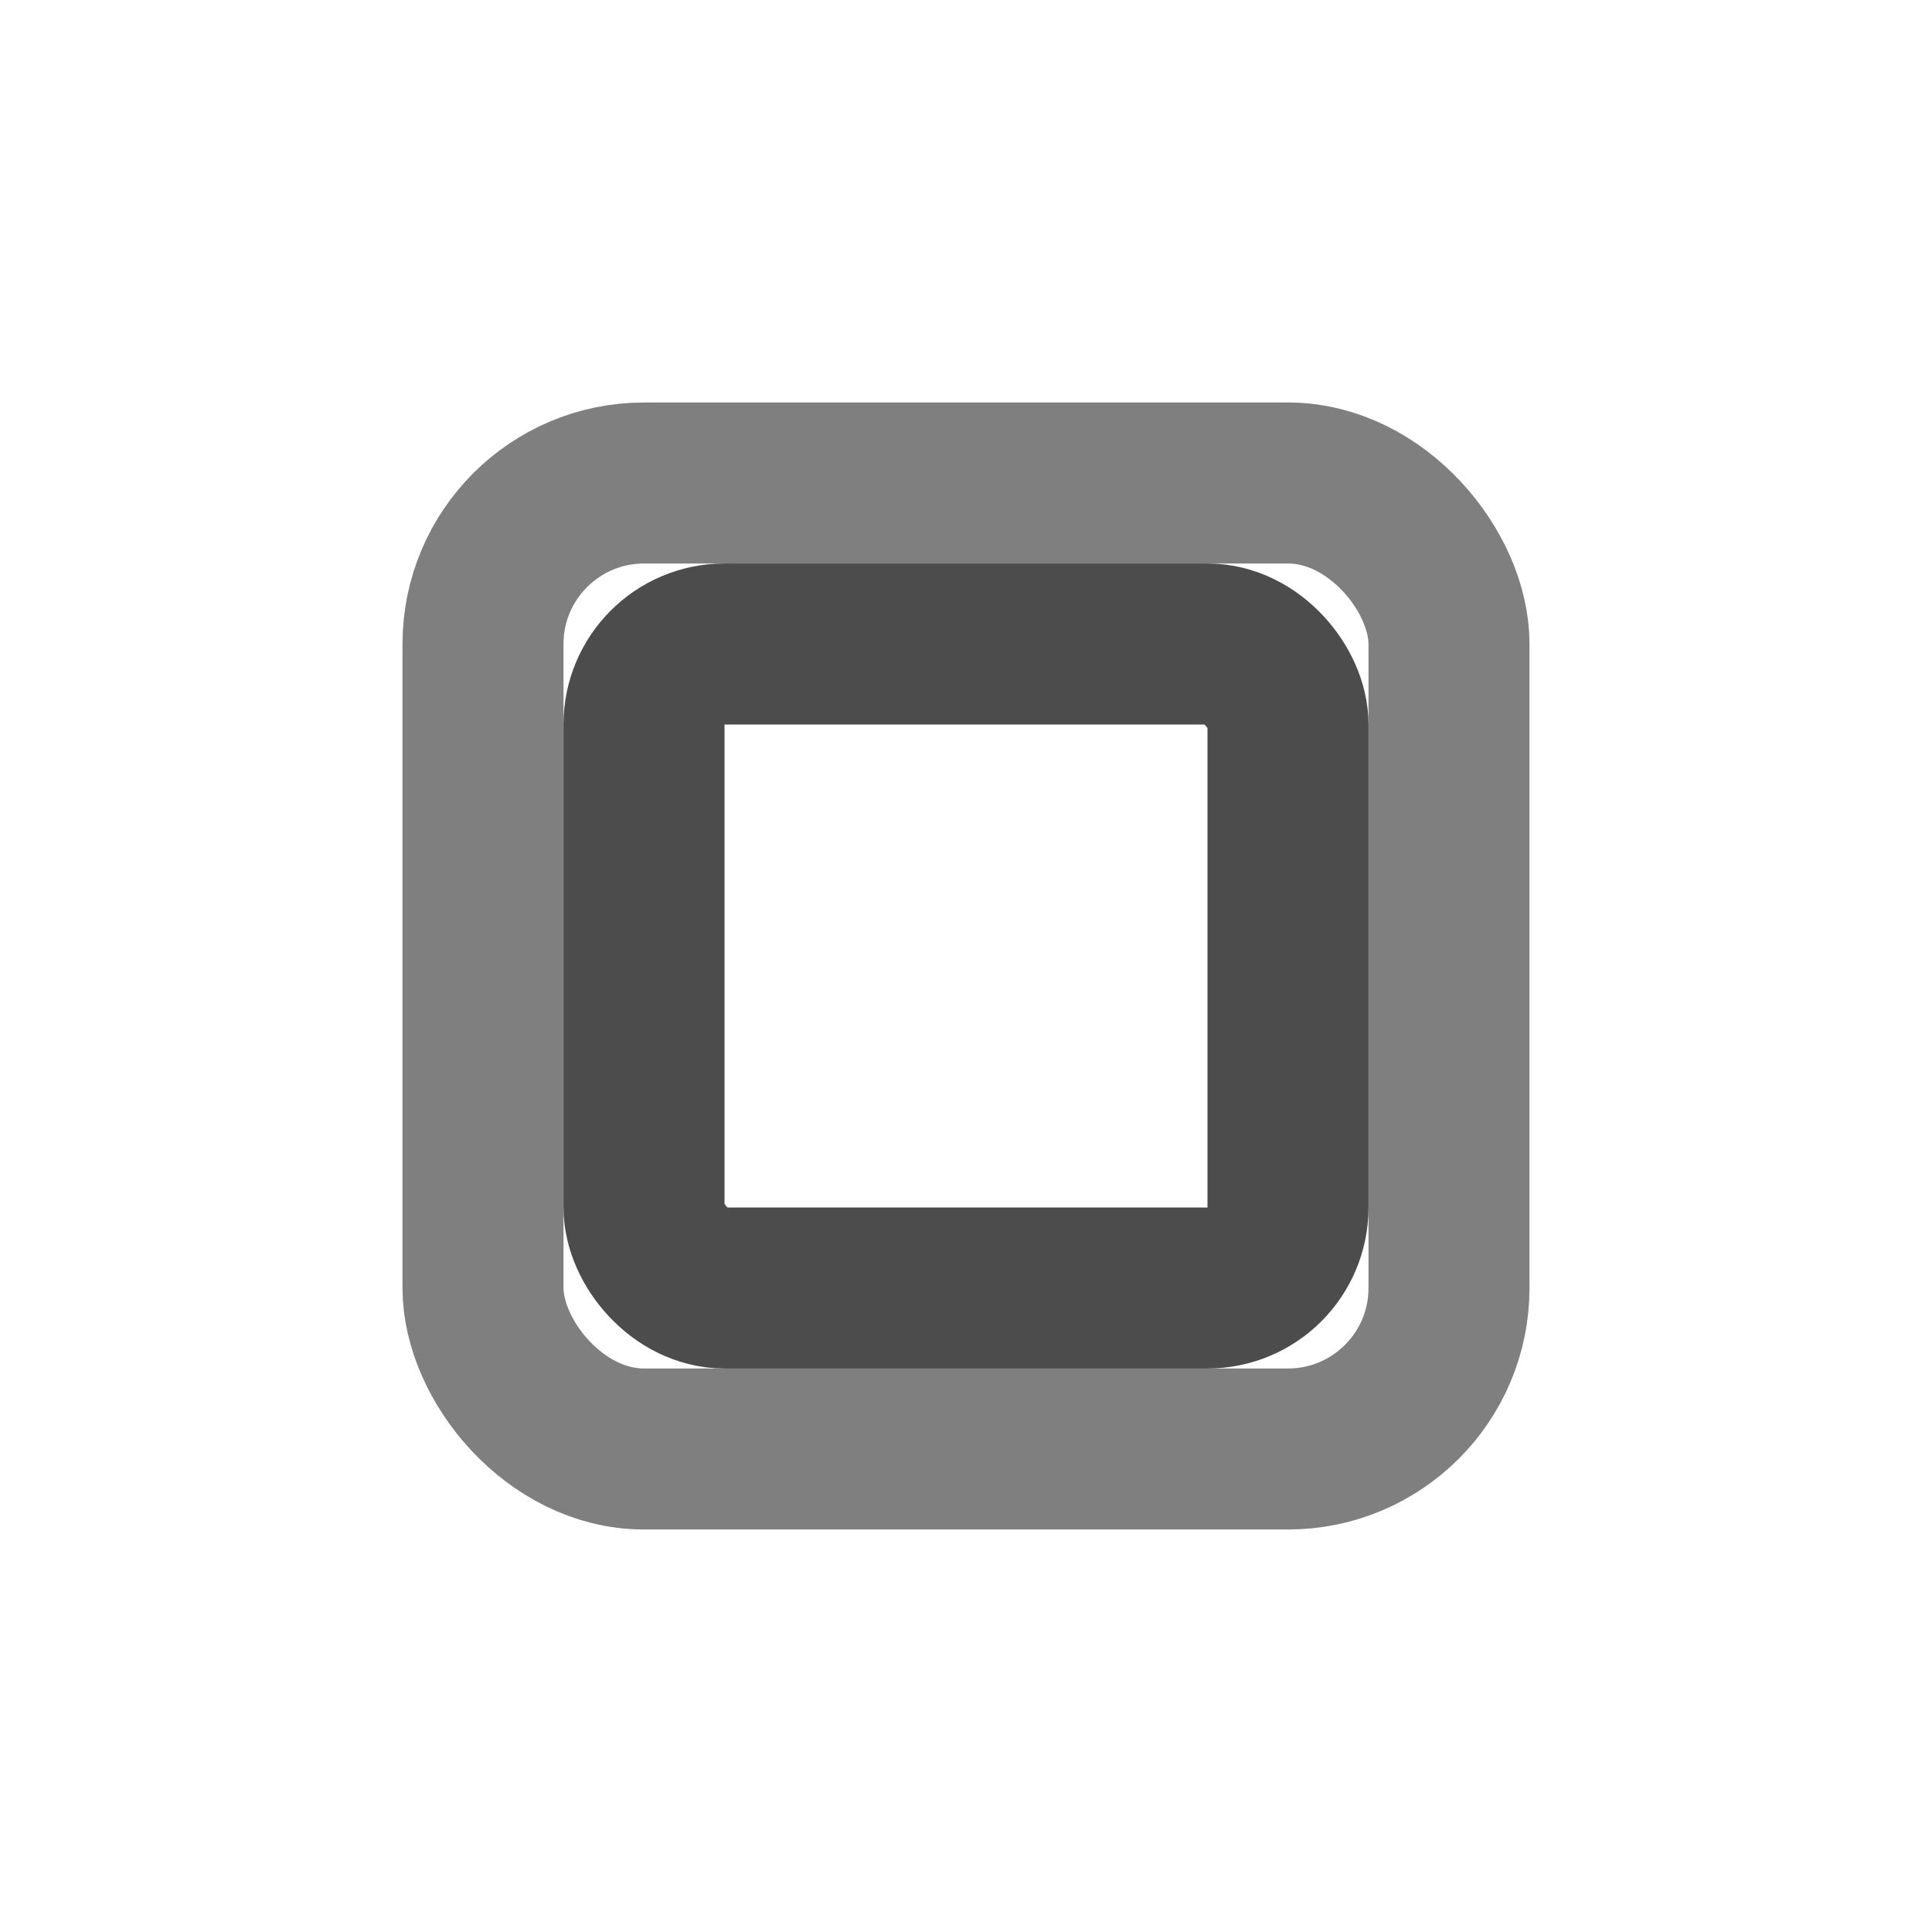
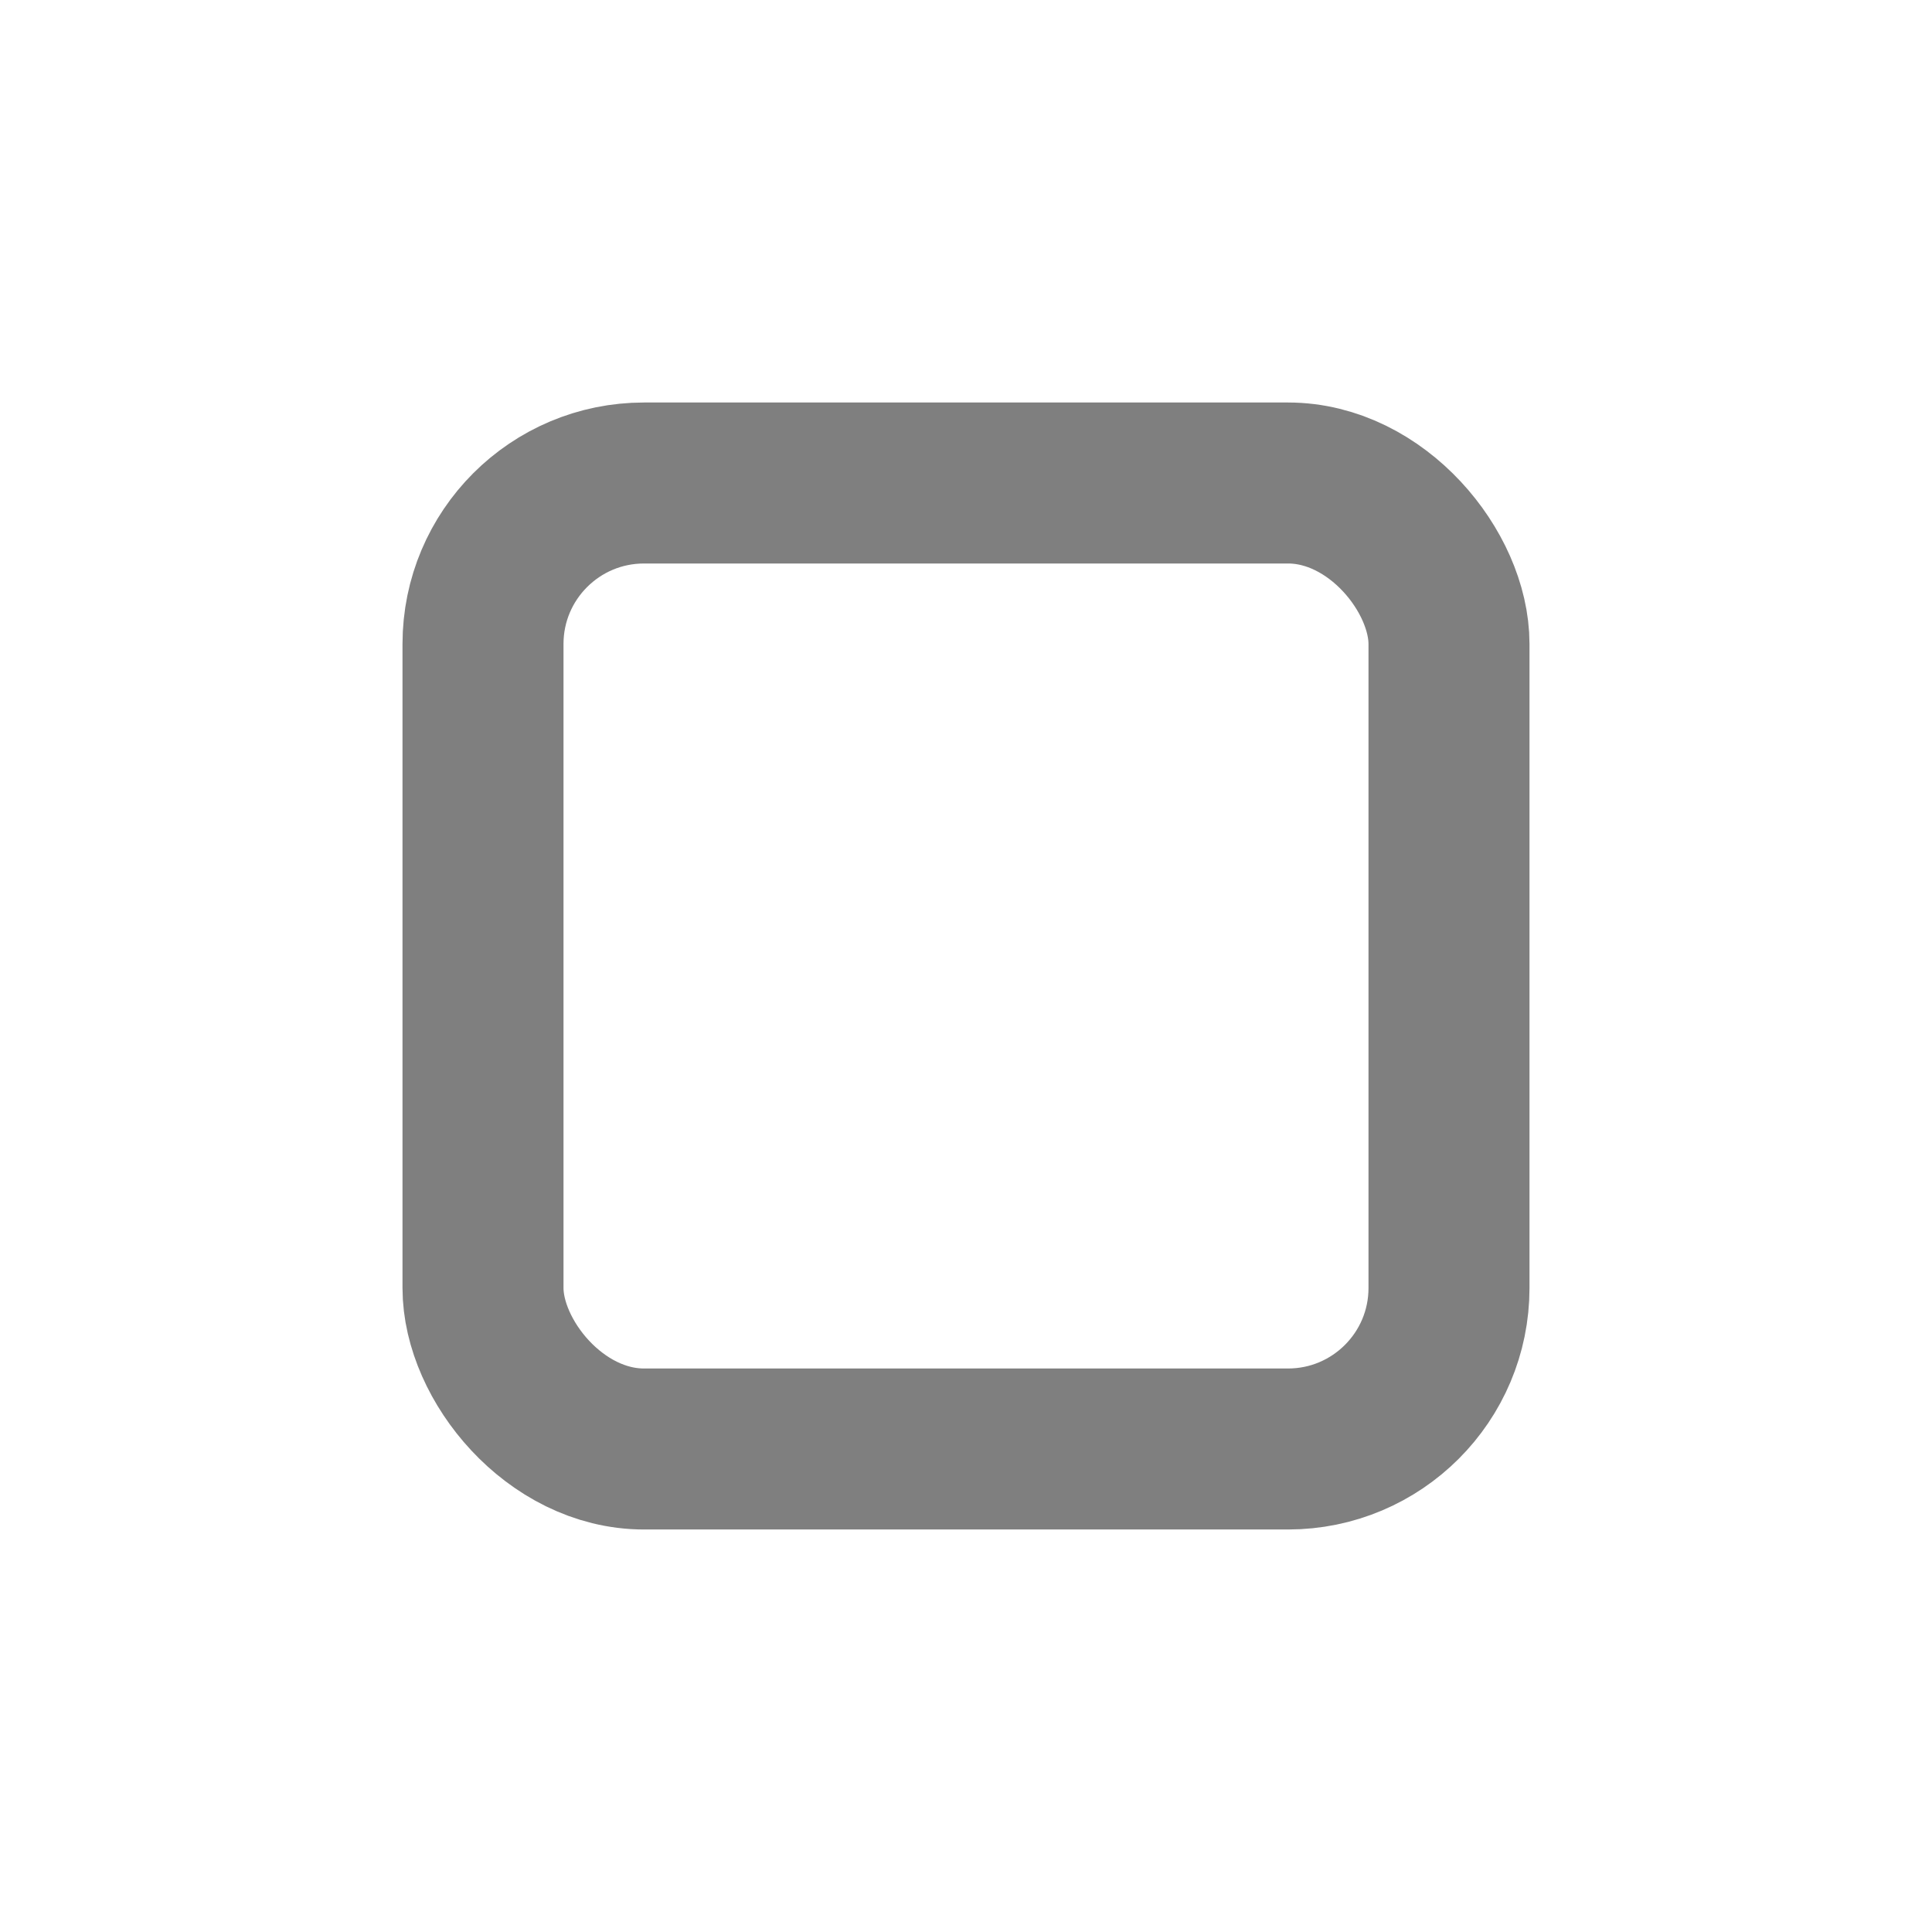
<svg xmlns="http://www.w3.org/2000/svg" viewBox="0 0 24 24" fill="none" stroke="currentColor" stroke-width="2">
  <rect x="6" y="6" width="12" height="12" rx="2" opacity="0.5" />
-   <rect x="8" y="8" width="8" height="8" rx="1" opacity="0.7" />
</svg>